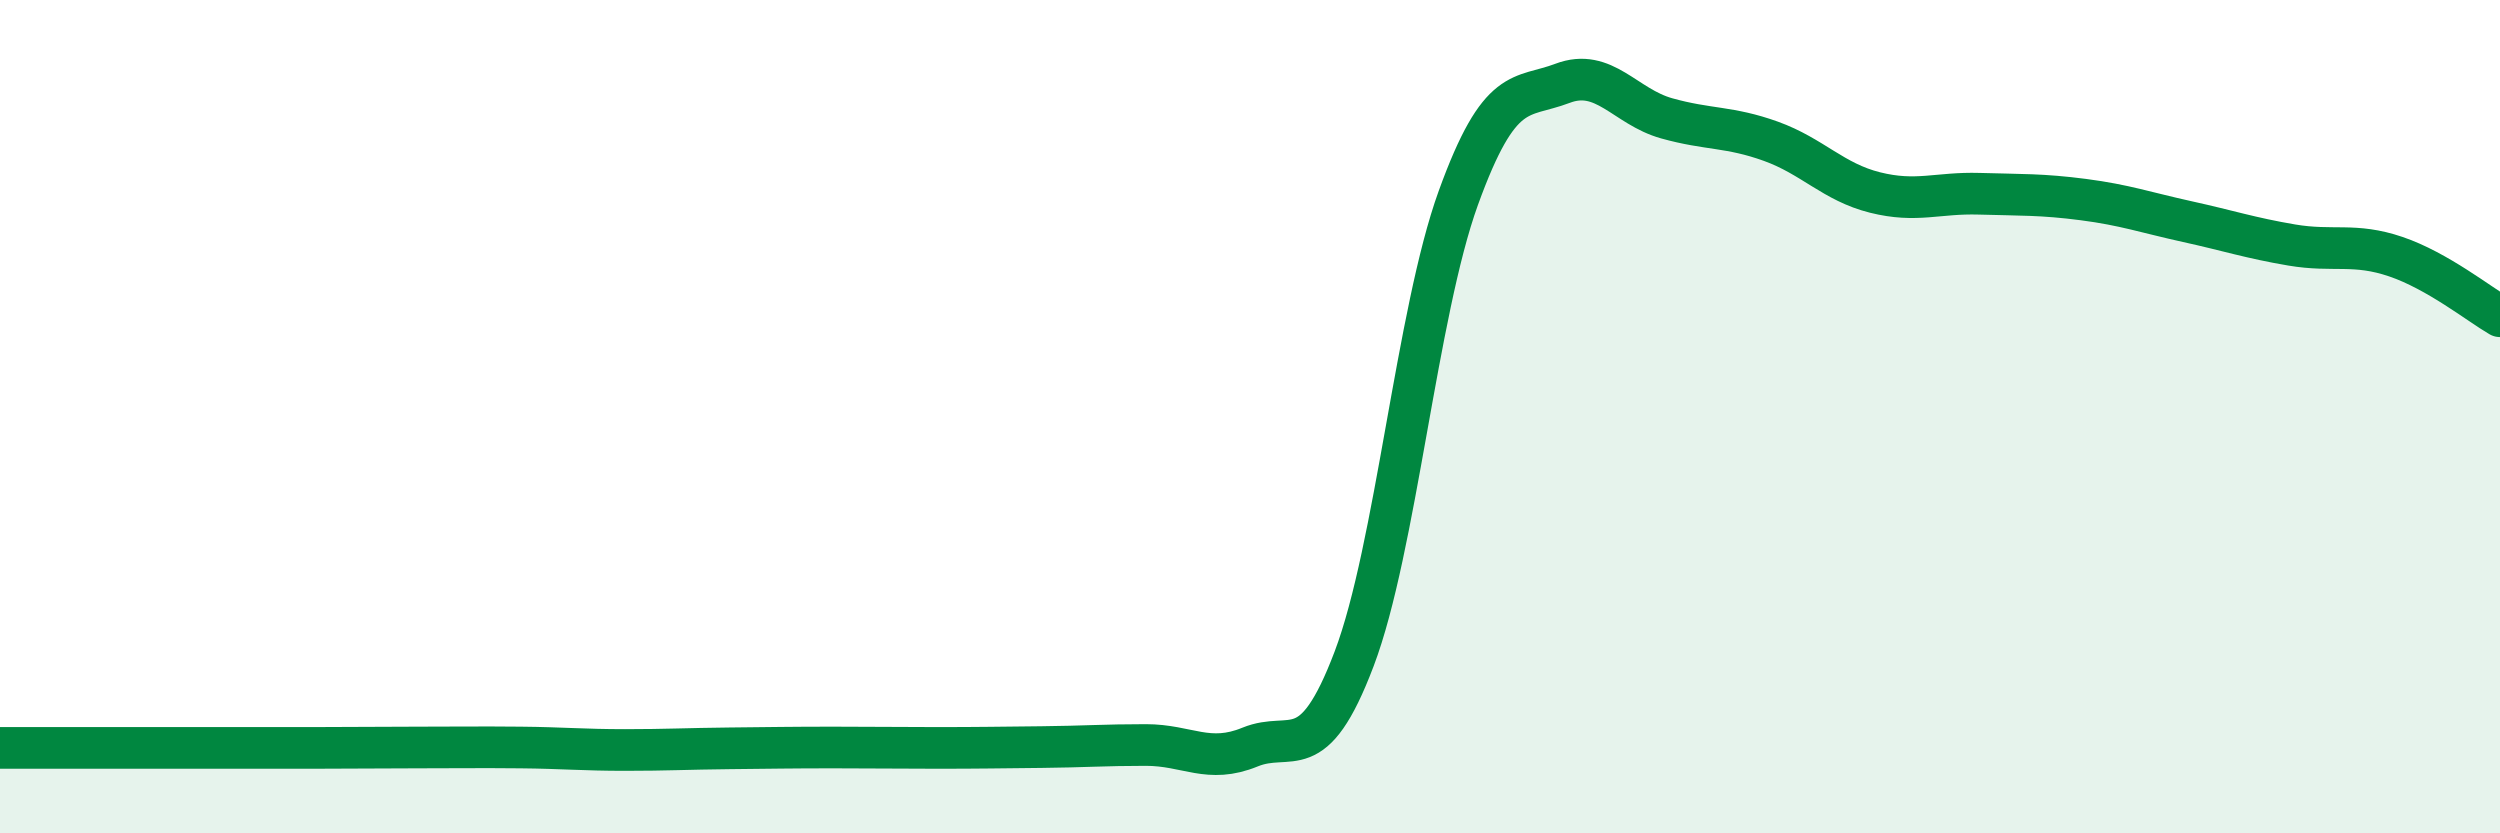
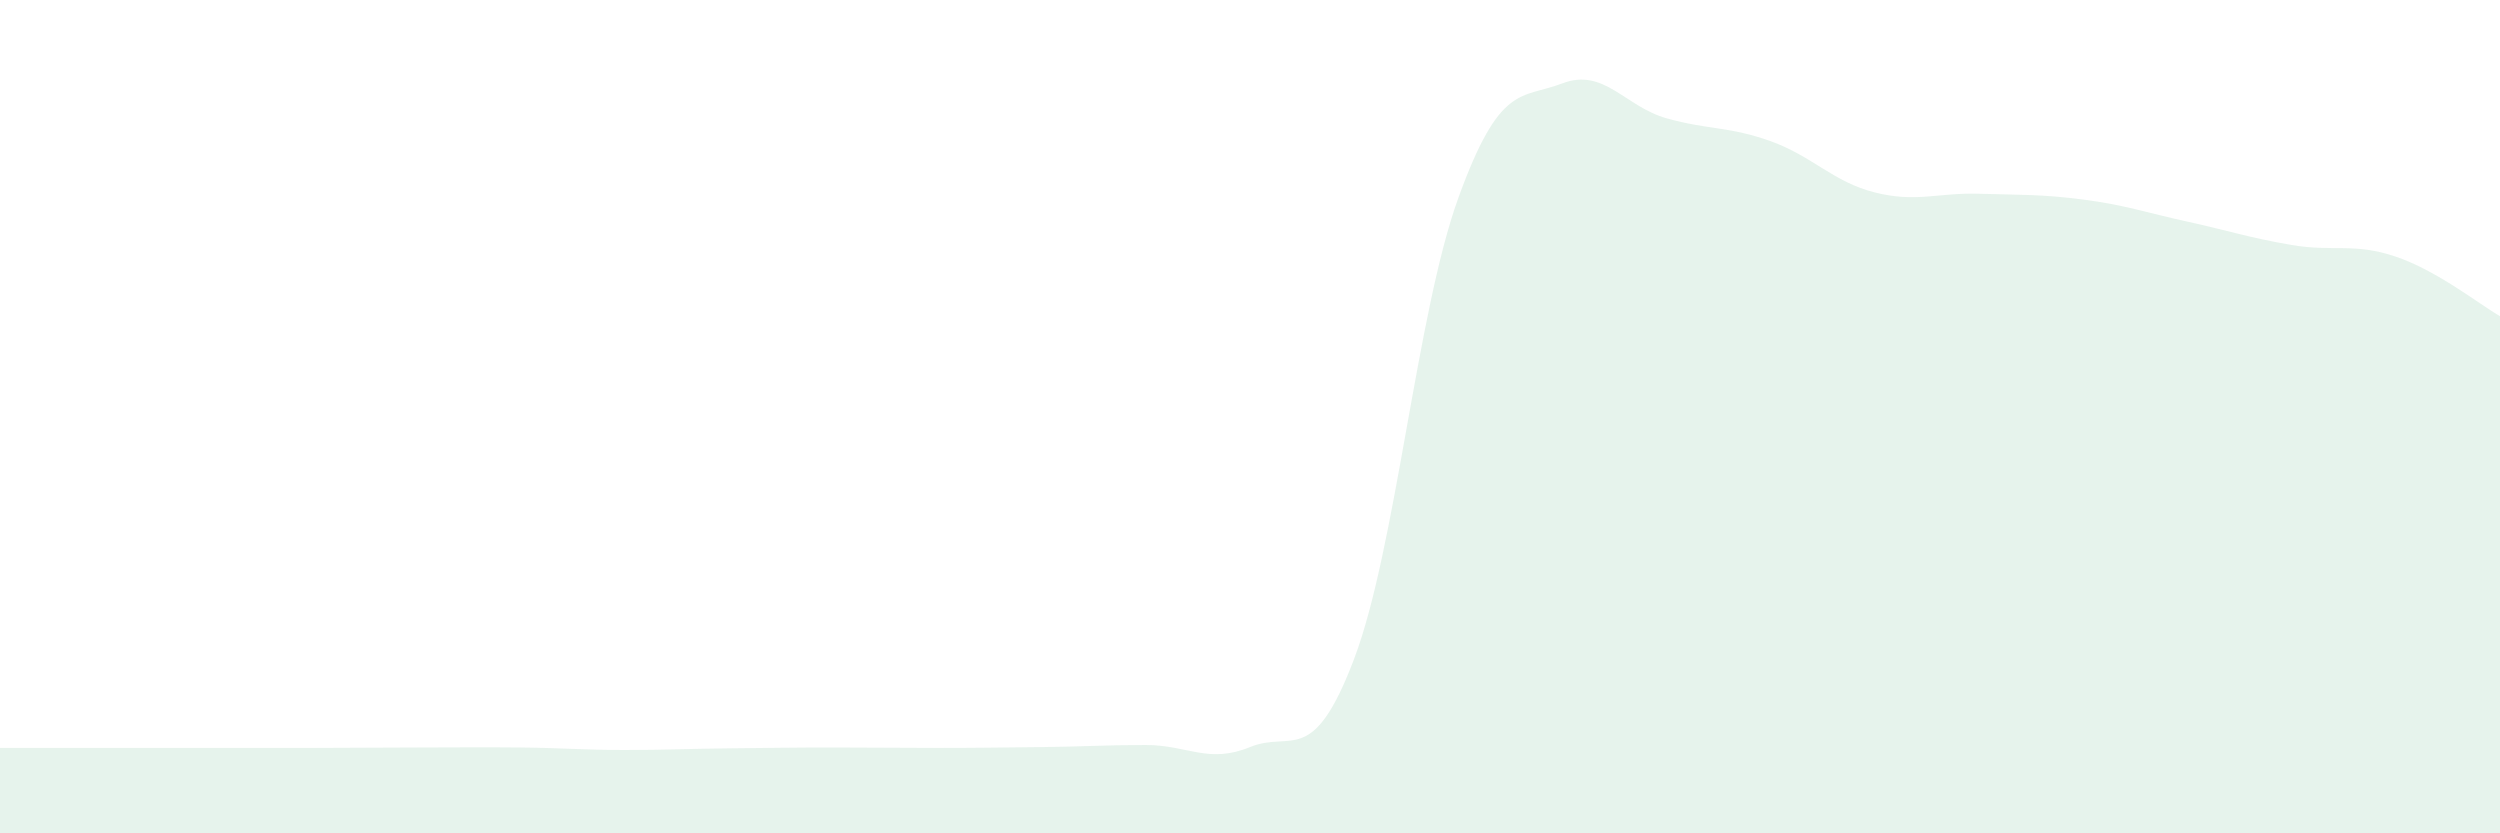
<svg xmlns="http://www.w3.org/2000/svg" width="60" height="20" viewBox="0 0 60 20">
  <path d="M 0,17.95 C 0.5,17.95 1.5,17.95 2.5,17.95 C 3.5,17.95 4,17.95 5,17.95 C 6,17.95 6.5,17.95 7.5,17.95 C 8.5,17.95 9,17.94 10,17.94 C 11,17.94 11.5,17.93 12.5,17.94 C 13.5,17.95 14,18 15,18 C 16,18 16.5,17.97 17.5,17.96 C 18.5,17.95 19,17.94 20,17.94 C 21,17.94 21.5,17.95 22.5,17.95 C 23.5,17.95 24,17.94 25,17.93 C 26,17.92 26.5,17.88 27.5,17.88 C 28.5,17.88 29,18.34 30,17.93 C 31,17.52 31.5,18.45 32.5,15.81 C 33.5,13.17 34,7.51 35,4.75 C 36,1.99 36.5,2.38 37.5,2 C 38.5,1.62 39,2.56 40,2.84 C 41,3.12 41.5,3.03 42.5,3.39 C 43.5,3.75 44,4.37 45,4.62 C 46,4.87 46.5,4.62 47.5,4.65 C 48.5,4.68 49,4.66 50,4.79 C 51,4.92 51.5,5.1 52.5,5.32 C 53.5,5.54 54,5.71 55,5.88 C 56,6.05 56.5,5.82 57.5,6.16 C 58.5,6.5 59.5,7.3 60,7.59L60 20L0 20Z" fill="#008740" opacity="0.1" stroke-linecap="round" stroke-linejoin="round" />
-   <path d="M 0,17.95 C 0.5,17.95 1.5,17.95 2.5,17.95 C 3.5,17.95 4,17.95 5,17.95 C 6,17.95 6.5,17.95 7.5,17.95 C 8.5,17.95 9,17.94 10,17.94 C 11,17.94 11.5,17.93 12.5,17.94 C 13.5,17.95 14,18 15,18 C 16,18 16.5,17.97 17.5,17.96 C 18.5,17.95 19,17.94 20,17.94 C 21,17.94 21.5,17.95 22.5,17.95 C 23.5,17.95 24,17.94 25,17.93 C 26,17.92 26.5,17.88 27.5,17.88 C 28.5,17.88 29,18.34 30,17.93 C 31,17.52 31.5,18.45 32.5,15.81 C 33.5,13.17 34,7.51 35,4.75 C 36,1.99 36.5,2.38 37.5,2 C 38.5,1.62 39,2.56 40,2.84 C 41,3.12 41.5,3.03 42.5,3.39 C 43.5,3.75 44,4.37 45,4.62 C 46,4.87 46.5,4.62 47.5,4.65 C 48.5,4.68 49,4.66 50,4.79 C 51,4.92 51.5,5.1 52.5,5.32 C 53.5,5.54 54,5.71 55,5.88 C 56,6.05 56.5,5.82 57.5,6.16 C 58.5,6.5 59.5,7.3 60,7.59" stroke="#008740" stroke-width="1" fill="none" stroke-linecap="round" stroke-linejoin="round" />
</svg>